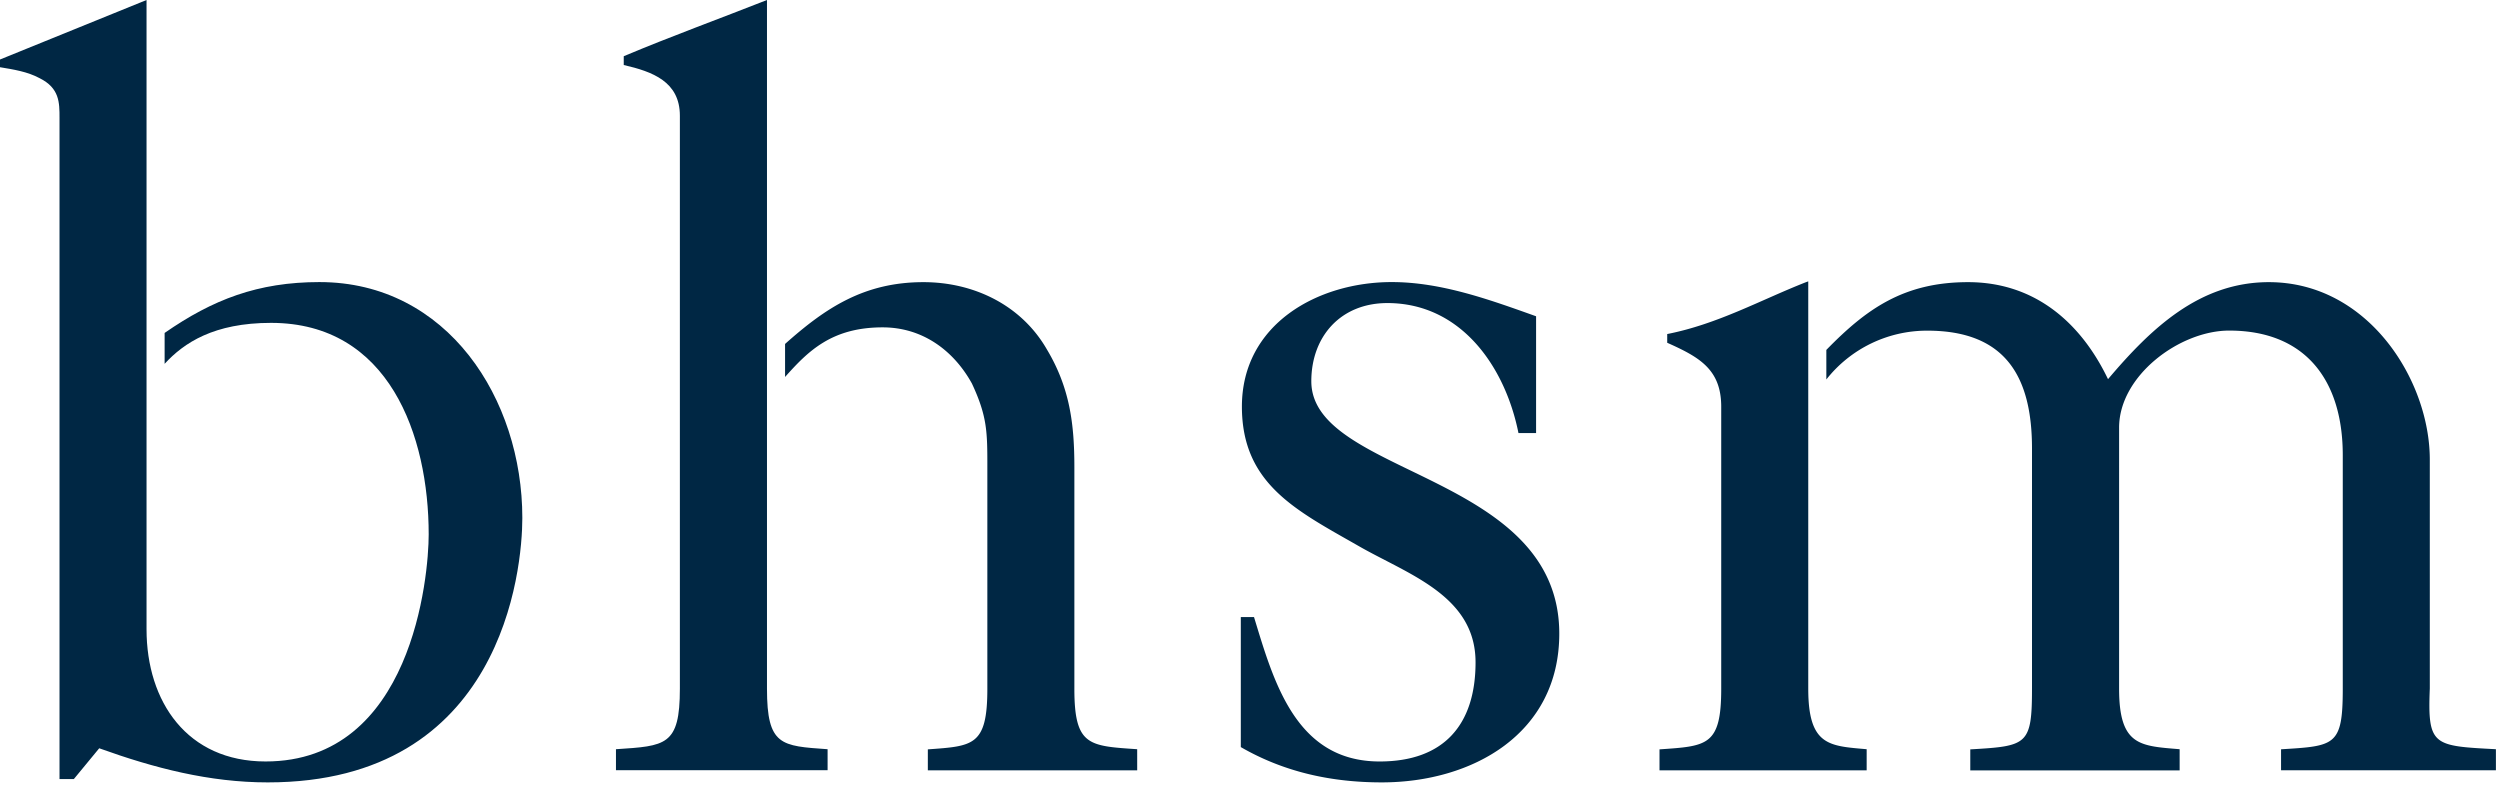
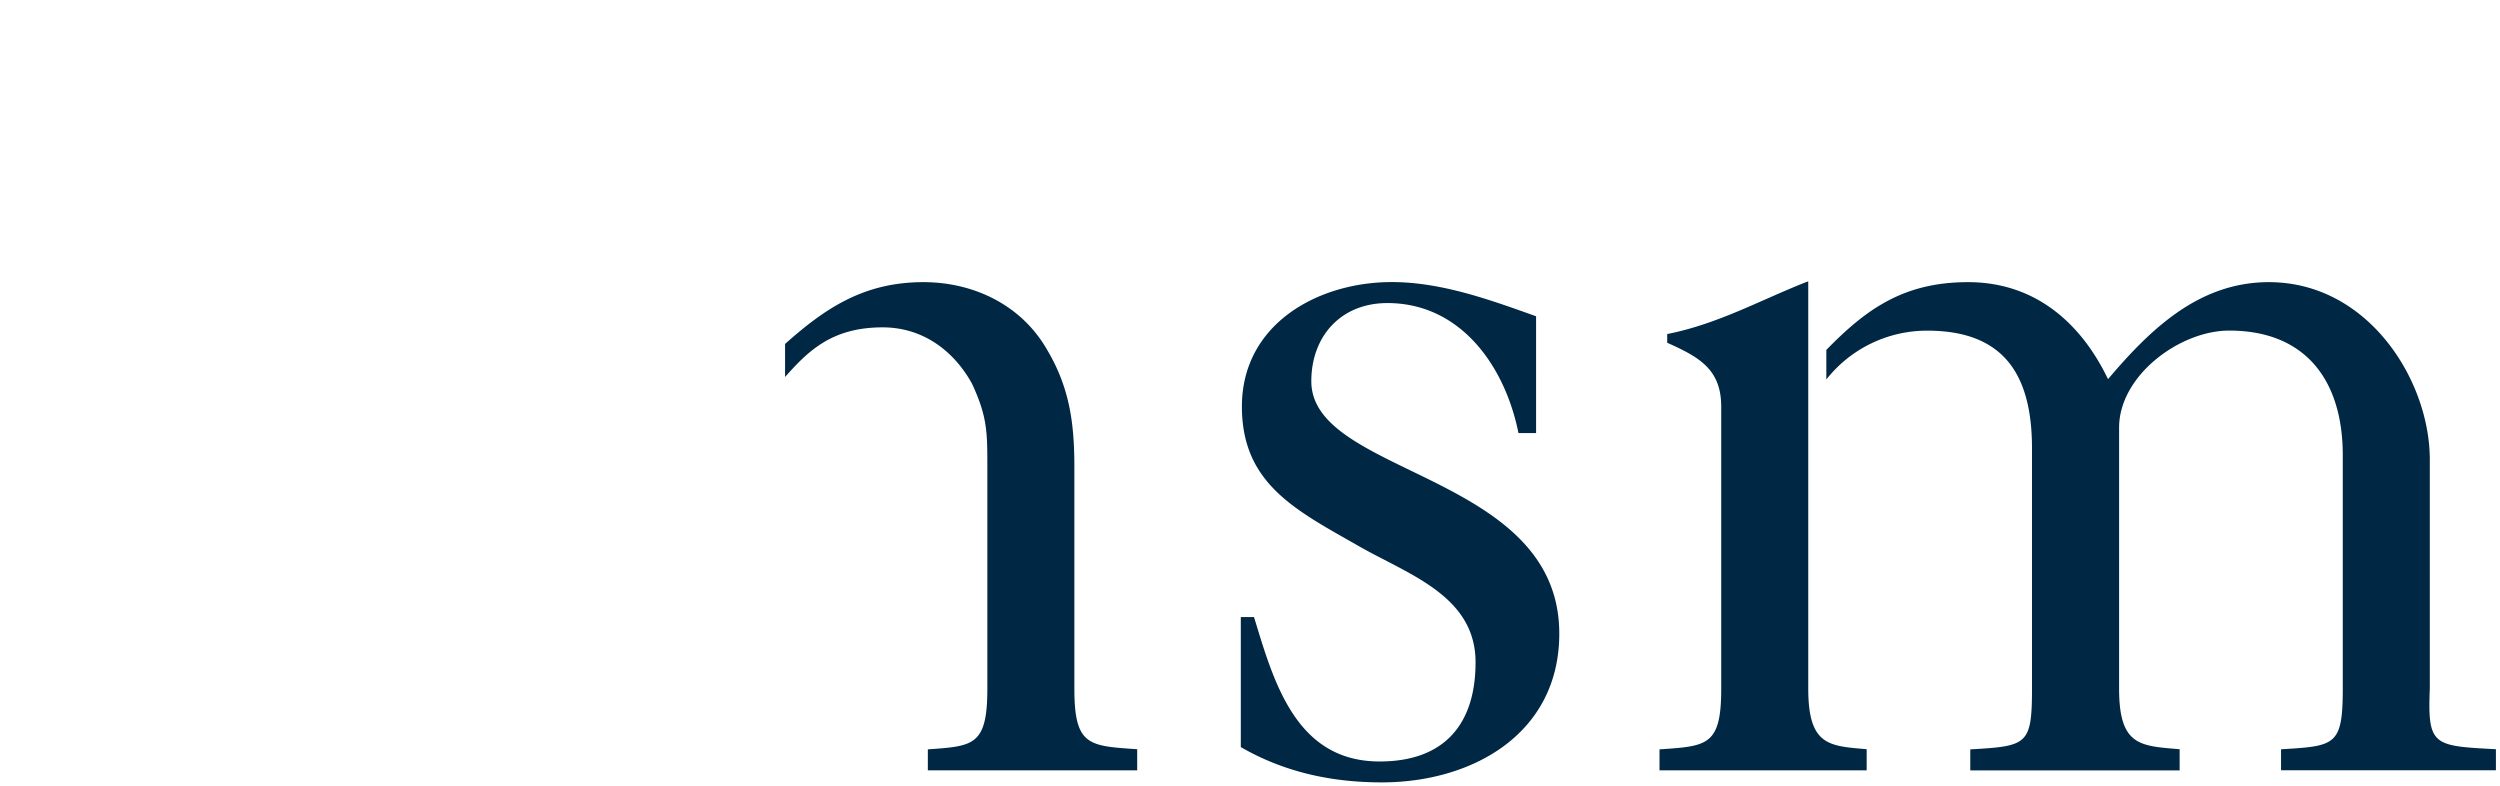
<svg xmlns="http://www.w3.org/2000/svg" width="318" height="100">
  <g fill="#002744" fill-rule="evenodd">
-     <path d="M40.65 35.88c-7.86 0-13.6 2.23-19.71 6.47v3.93c2.46-2.68 6.28-5.21 13.54-5.21 15 0 20.05 14.3 20.05 26.91 0 5.33-2.1 28.88-20.75 28.88-9.95 0-15.14-7.57-15.14-16.82V0L0 7.57v.98c1.68.28 3.5.56 5.05 1.4 2.52 1.26 2.52 3.09 2.52 5.05v84.1h1.82l3.23-3.92c7 2.52 14.01 4.34 21.44 4.34 29.86 0 32.38-27.05 32.38-33.64 0-15.14-9.53-30-25.8-30M97.56 87.6V0c-6.03 2.38-12.2 4.62-18.22 7.15v1.12c3.64.84 7.14 2.1 7.14 6.45V87.6c0 7.28-1.82 7.28-8.13 7.7v2.67h26.92V95.3c-5.9-.42-7.71-.42-7.71-7.7" />
    <path d="M136.66 87.6V59.44c0-5.47-.56-10.09-3.5-15-3.22-5.6-9.25-8.55-15.7-8.55-7.57 0-12.48 3.3-17.6 7.86v4.2c2.93-3.29 5.94-6.31 12.41-6.31 5.2 0 9.12 3.08 11.36 7.15 1.96 4.2 1.96 6.17 1.96 10.65v28.18c0 7.28-1.82 7.28-7.57 7.7v2.67h26.63V95.3c-6.16-.42-7.99-.42-7.99-7.7m30.14-39.1c0-5.75 3.78-9.95 9.67-9.95 9.4 0 15 8.13 16.68 16.54h2.24V40.23c-5.88-2.1-12.05-4.35-18.36-4.35-9.39 0-19.06 5.33-19.06 15.84 0 9.81 6.87 13.18 14.72 17.66 6.3 3.65 15 6.31 15 14.86 0 7.99-4.07 12.62-12.2 12.62-10.65 0-13.46-10.1-15.98-18.37h-1.68v16.54c5.6 3.23 11.63 4.49 17.94 4.49 11.5 0 22.57-6.17 22.57-18.92 0-20.47-31.54-20.05-31.54-32.1m142.27 39.1V58.46c0-10.1-7.85-22.57-20.47-22.57-8.83 0-15 5.89-20.46 12.34-3.5-7.29-9.4-12.34-17.8-12.34-8.18 0-12.95 3.41-18.03 8.62v3.76a16.3 16.3 0 0112.84-6.21c10.1 0 13.32 6.03 13.32 15v30.41c0 7.3-.56 7.43-7.85 7.85v2.67h26.63V95.3c-5.04-.42-7.7-.42-7.7-7.7V54.39c0-6.6 7.7-12.34 14-12.34 9.82 0 14.45 6.45 14.45 15.84v29.72c0 7.28-.99 7.28-7.85 7.7v2.67h27.33V95.3c-7.99-.42-8.7-.42-8.41-7.7m-79.06 0V35.79l-.28.1c-5.74 2.25-11.21 5.33-17.66 6.6v1.11c4.07 1.82 6.87 3.37 6.87 8.13v35.89c0 7.28-1.82 7.28-7.85 7.7v2.67h26.35V95.3c-4.76-.42-7.43-.42-7.43-7.7" />
  </g>
</svg>